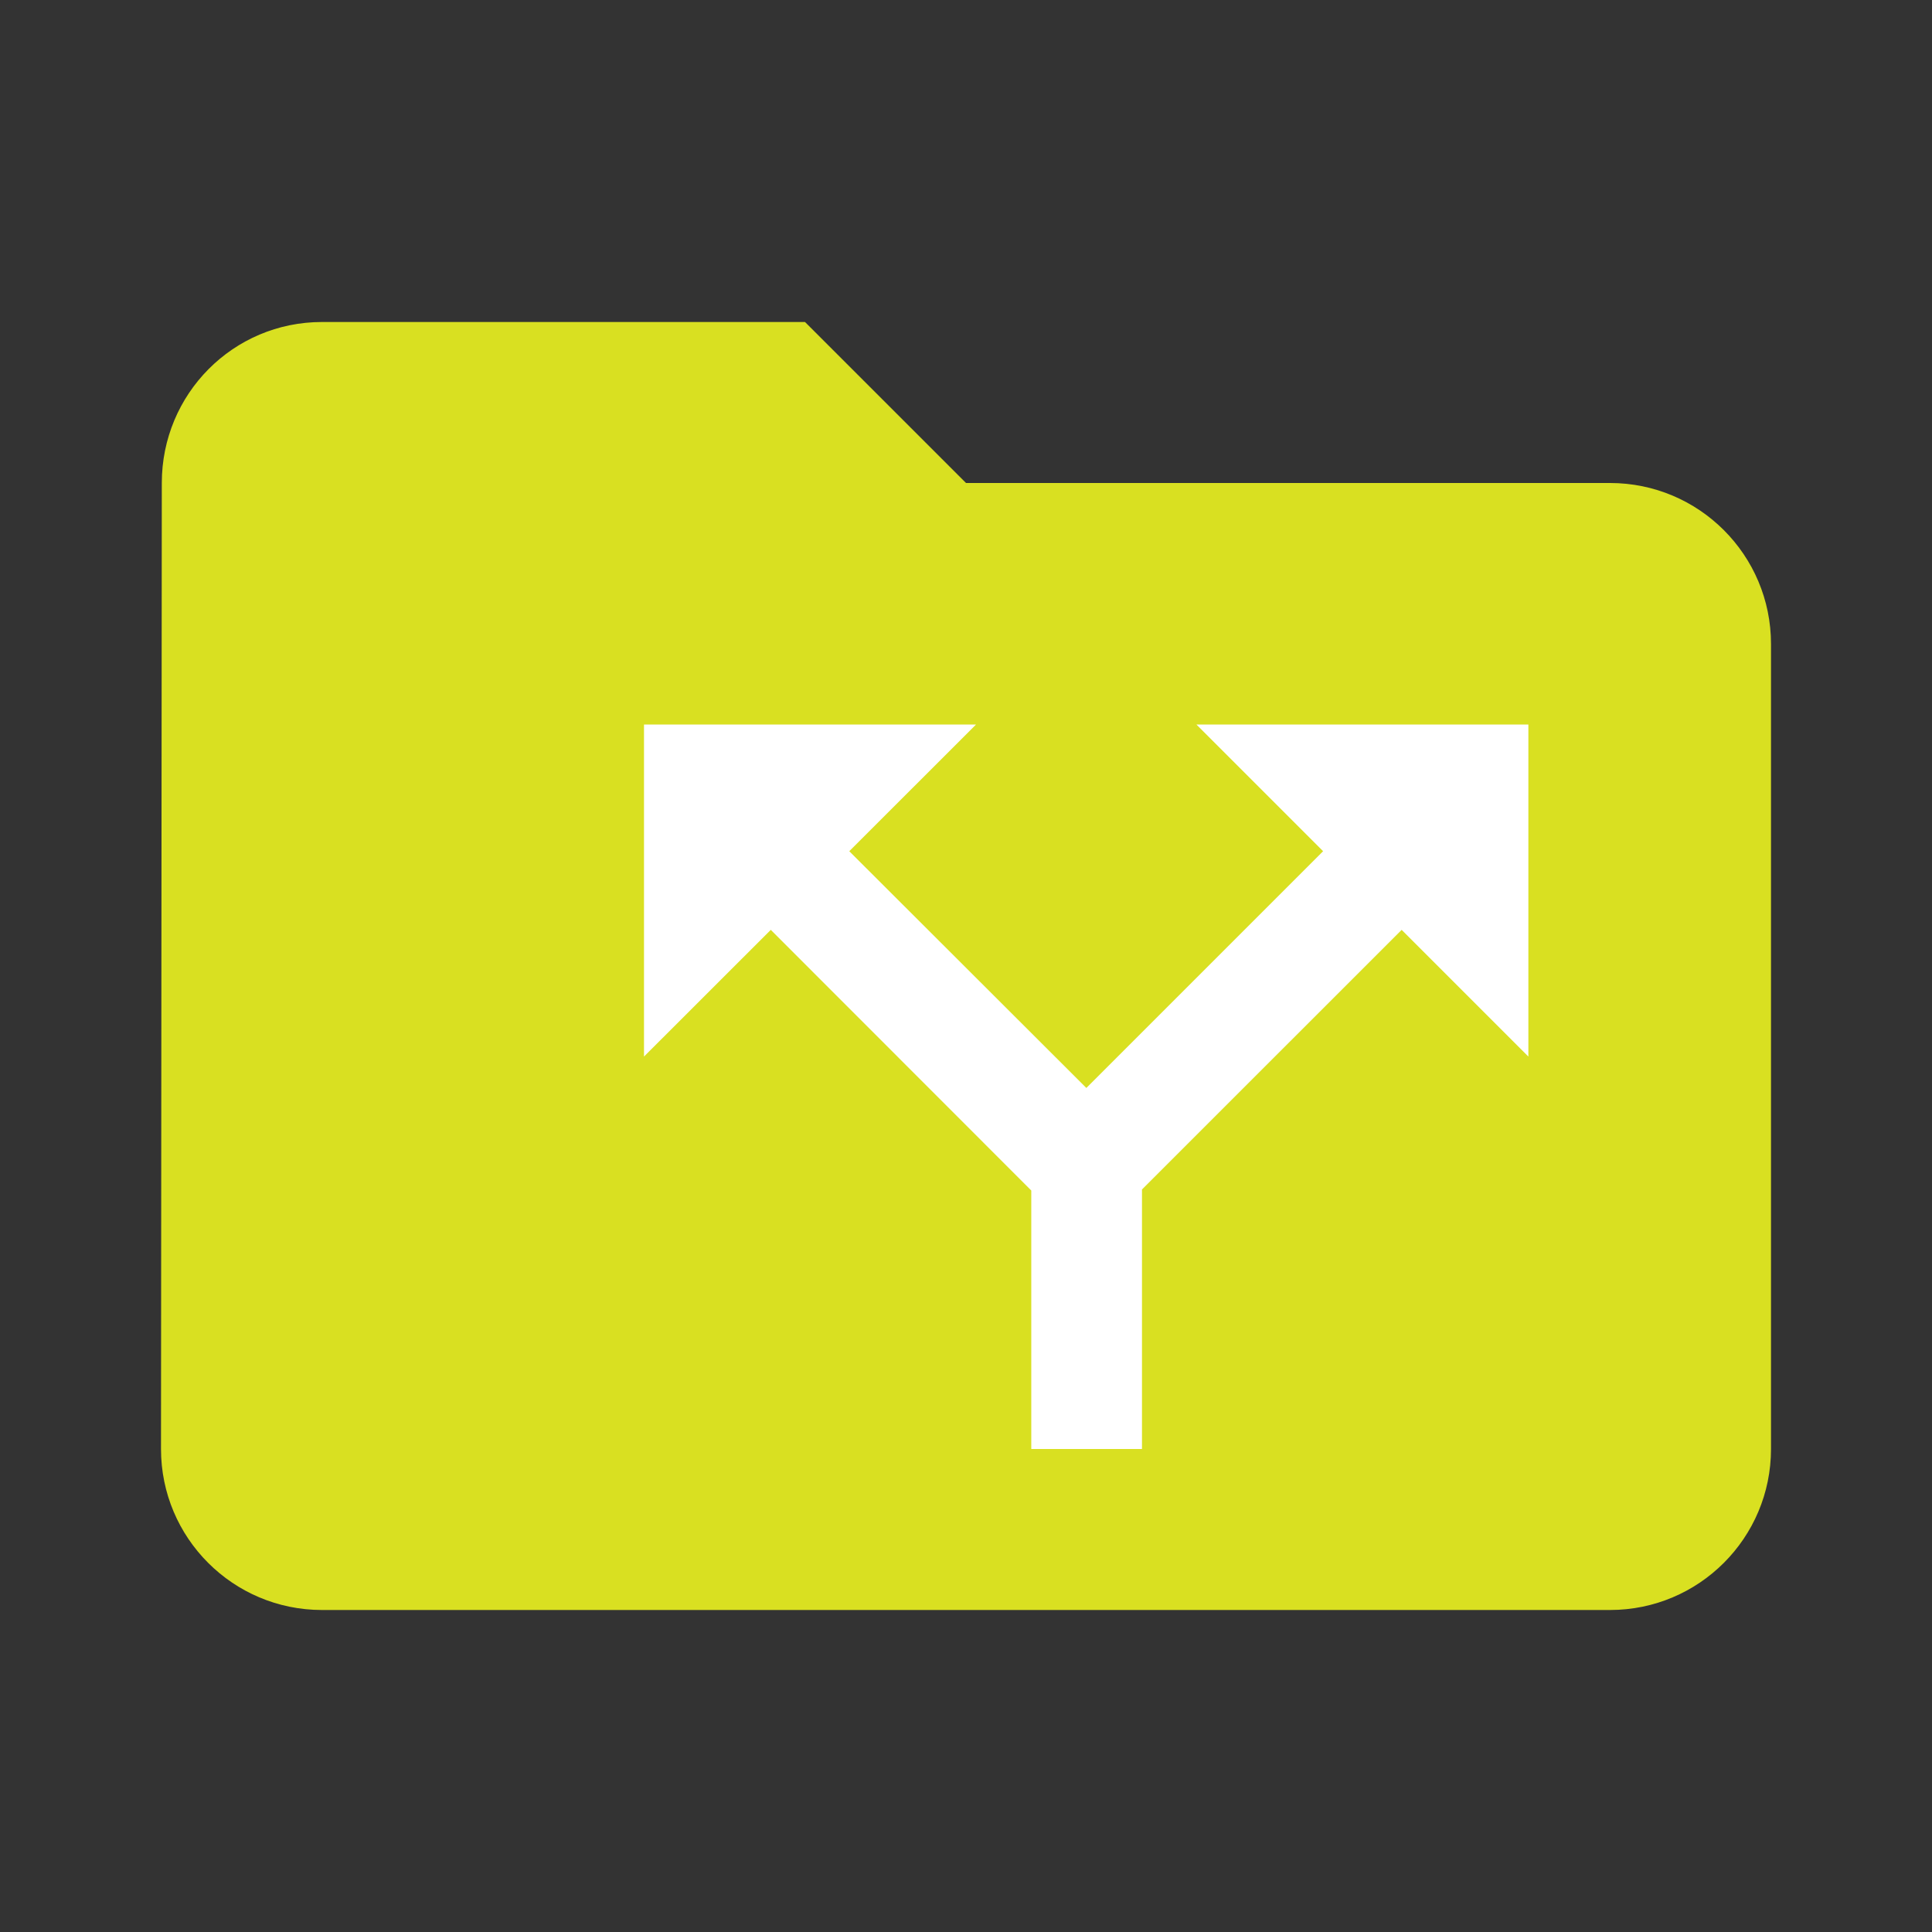
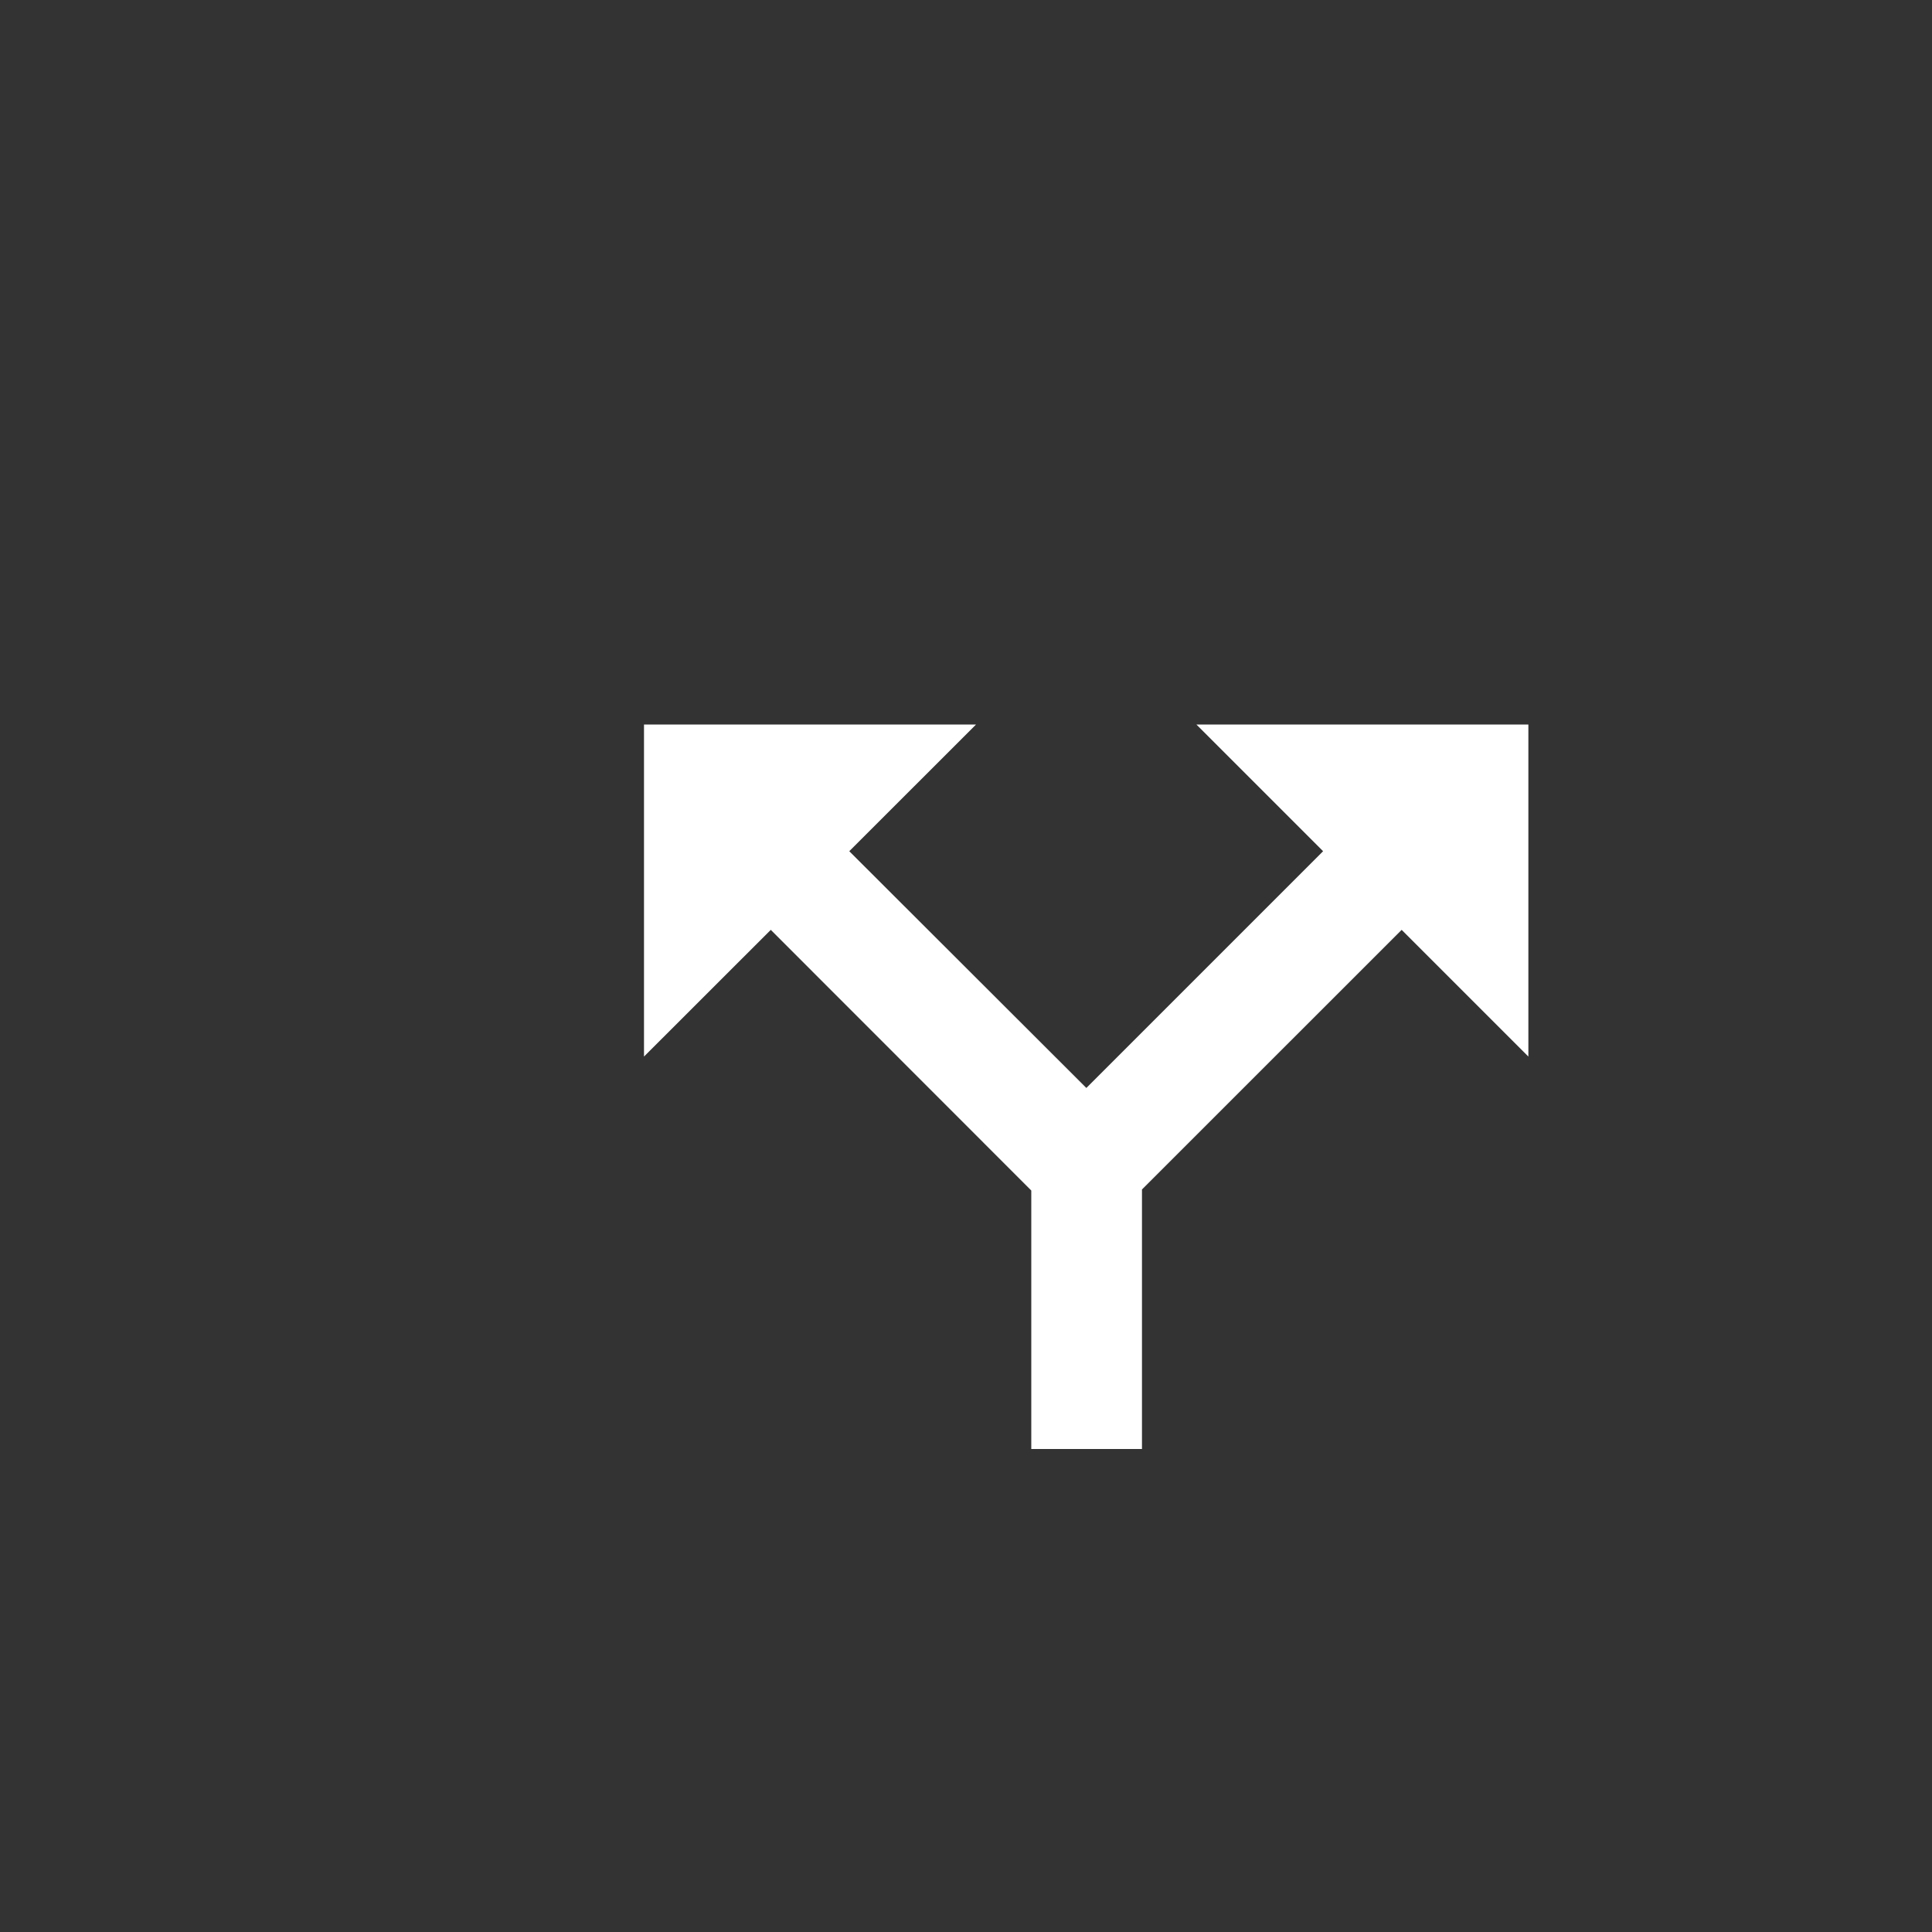
<svg xmlns="http://www.w3.org/2000/svg" width="24px" height="24px" viewBox="0 0 24 24" version="1.1">
  <rect x="0" y="0" width="24" height="24" fill="#333333" stroke="none" />
  <title>folder-with-rule copy</title>
  <desc>Created with Sketch.</desc>
  <defs />
  <g id="folder-with-rule-copy" stroke="none" stroke-width="1" fill="none" fill-rule="evenodd">
    <g id="systemicon/folder-with-rules-active">
      <g id="folder-with-rules">
        <g id="Group">
-           <polygon id="Fill-1" points="0 24 24 24 24 0 0 0" />
-           <path d="M10,4 L4,4 C2.895,4 2.01,4.895 2.01,6 L2,18 C2,19.105 2.895,20 4,20 L20,20 C21.105,20 22,19.105 22,18 L22,8 C22,6.895 21.105,6 20,6 L12,6 L10,4 Z" id="Fill-2" fill="#D9E021" />
          <polygon id="Fill-1-Copy" fill="#FFFFFF" points="14.862 9 16.436 10.574 13.495 13.515 10.55 10.574 12.125 9 8 9 8 13.125 9.575 11.551 12.811 14.789 12.811 18 14.186 18 14.186 14.776 17.412 11.551 18.986 13.125 18.986 9" />
        </g>
      </g>
    </g>
  </g>
</svg>